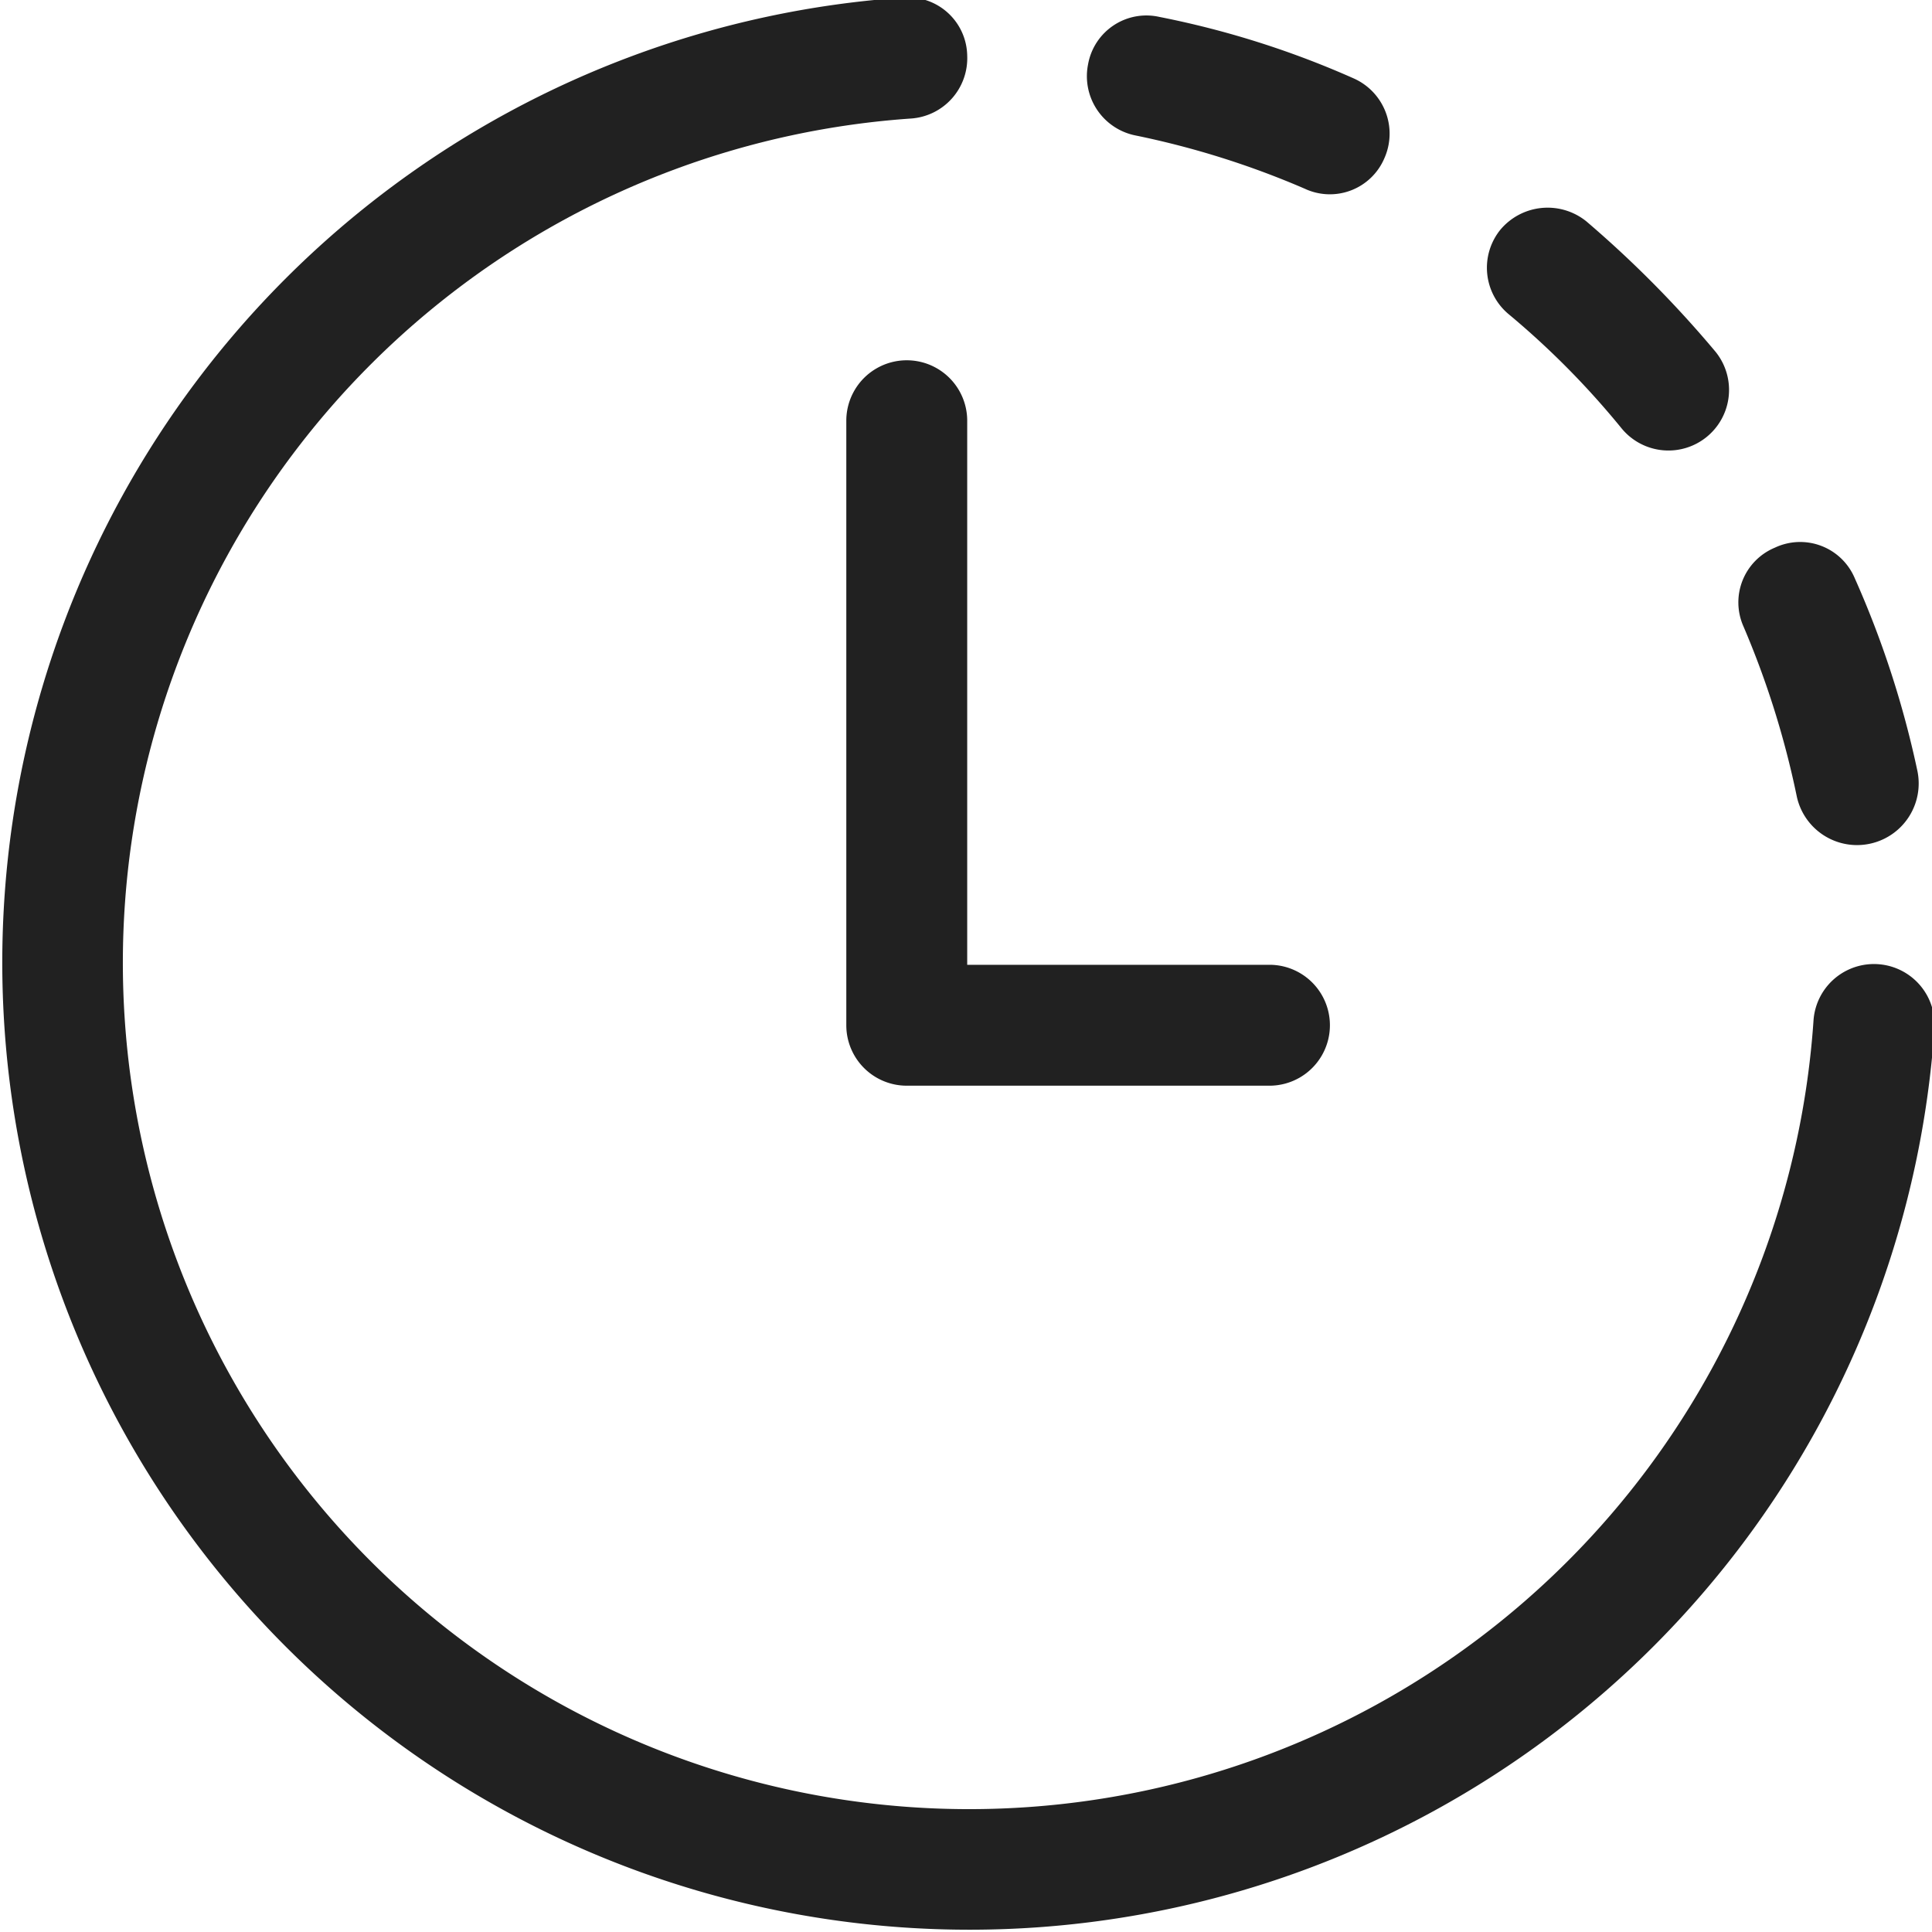
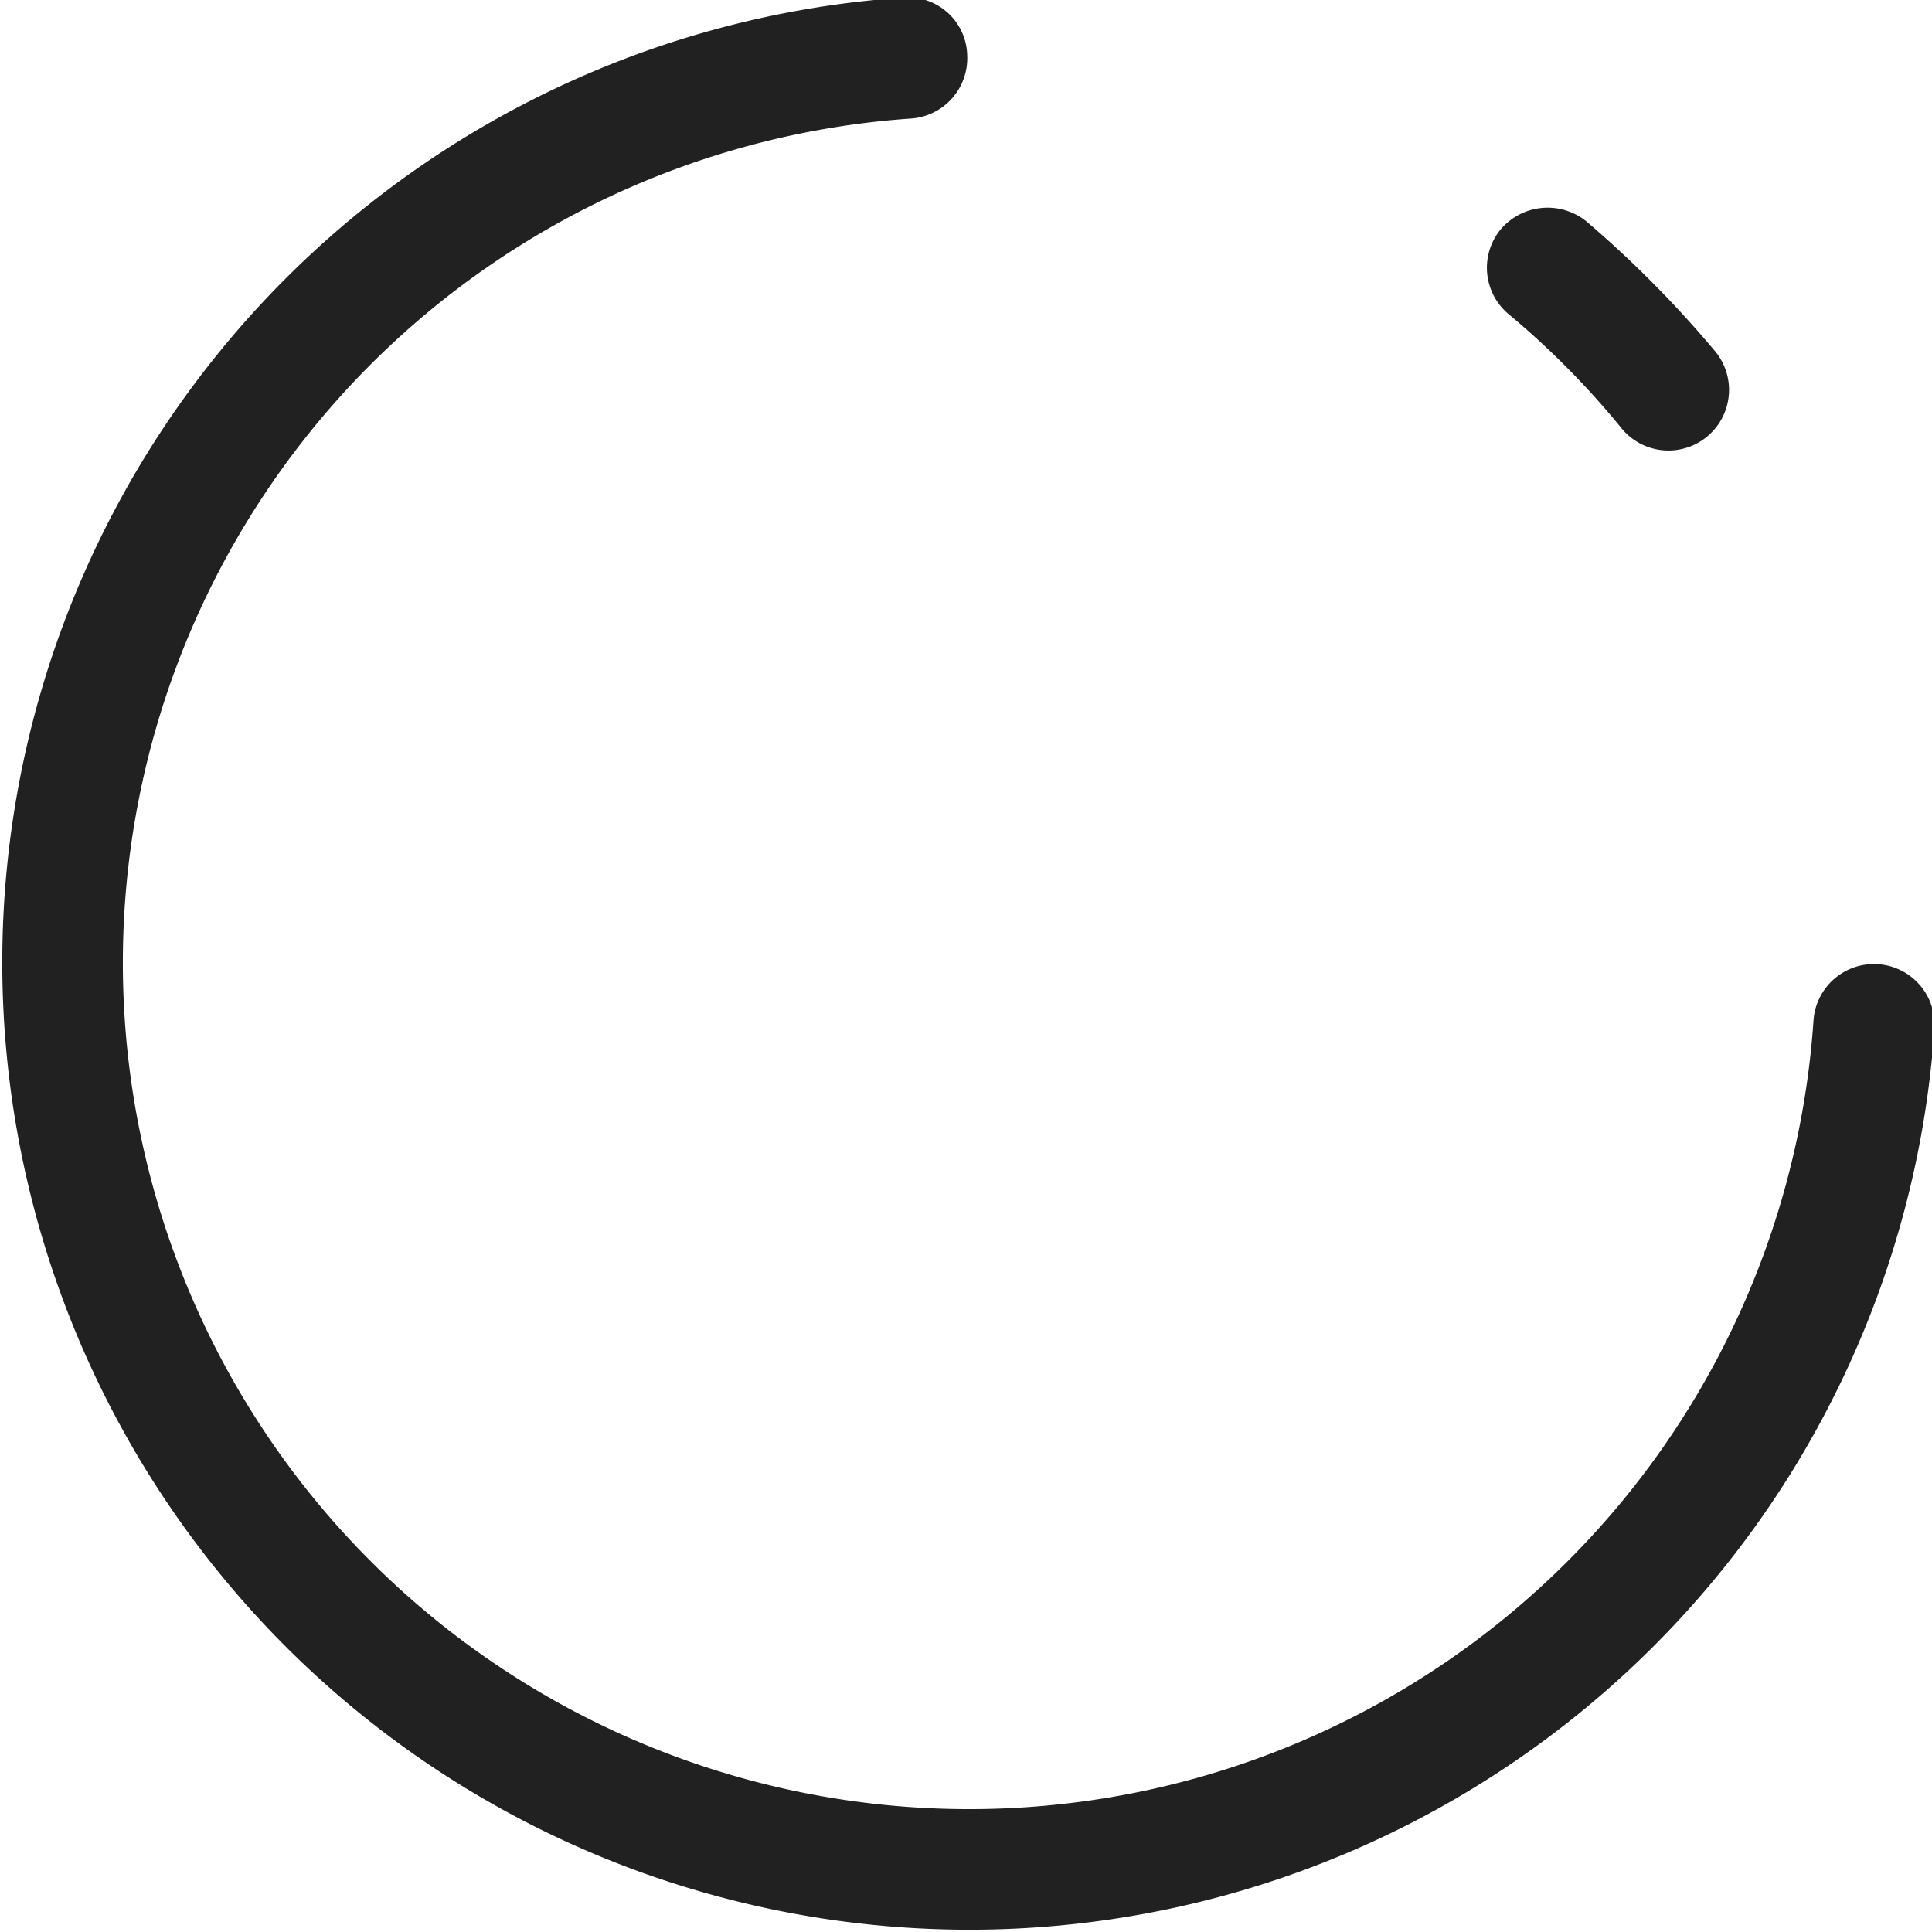
<svg xmlns="http://www.w3.org/2000/svg" id="Capa_1" data-name="Capa 1" viewBox="0 0 15.98 15.98">
  <defs>
    <style>
      .cls-1 {
        fill: #212121;
      }
    </style>
  </defs>
  <path class="cls-1" d="M10,2.48A.5.5,0,0,1,9.54,3,7,7,0,1,0,17,10.46a.5.5,0,0,1,1,.07A8,8,0,1,1,9.47,2,.49.49,0,0,1,10,2.48Z" transform="translate(-2 -2.02)" />
-   <path class="cls-1" d="M11,2.55a.49.49,0,0,1,.59-.39,7.54,7.54,0,0,1,1.61.51.5.5,0,0,1,.25.66.49.49,0,0,1-.66.25,7.14,7.14,0,0,0-1.4-.44A.5.5,0,0,1,11,2.55Z" transform="translate(-2 -2.02)" />
-   <path class="cls-1" d="M17.34,6.8a.49.49,0,0,0-.66-.25.49.49,0,0,0-.26.65,7.35,7.35,0,0,1,.44,1.4.5.5,0,0,0,1-.2A8,8,0,0,0,17.34,6.8Z" transform="translate(-2 -2.02)" />
  <path class="cls-1" d="M14.41,3.92a.51.51,0,0,1,.71-.07,9.1,9.1,0,0,1,1.07,1.08.5.5,0,0,1-.78.63,6.88,6.88,0,0,0-.93-.94A.5.5,0,0,1,14.41,3.92Z" transform="translate(-2 -2.02)" />
-   <path class="cls-1" d="M10,5.5a.5.5,0,0,0-1,0v5a.5.5,0,0,0,.5.5h3a.5.5,0,0,0,0-1H10Z" transform="translate(-2 -2.02)" />
</svg>